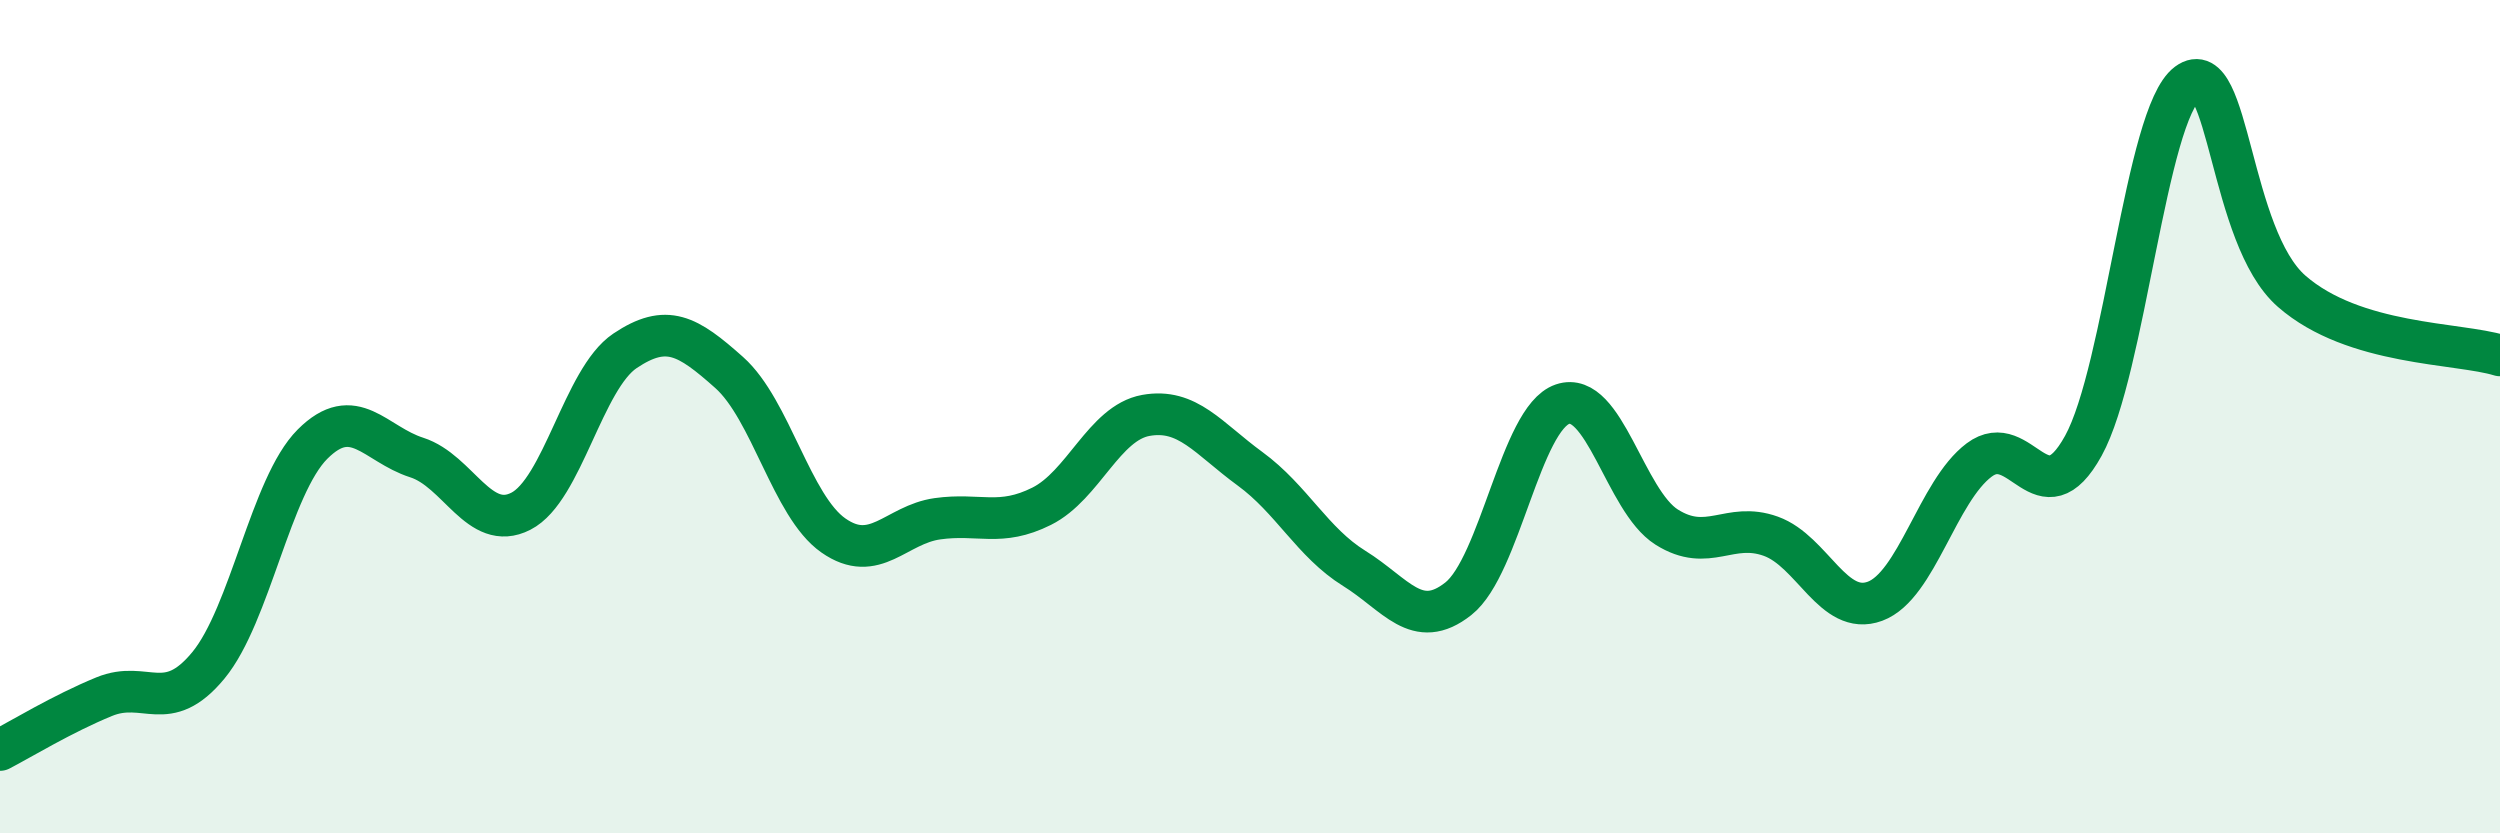
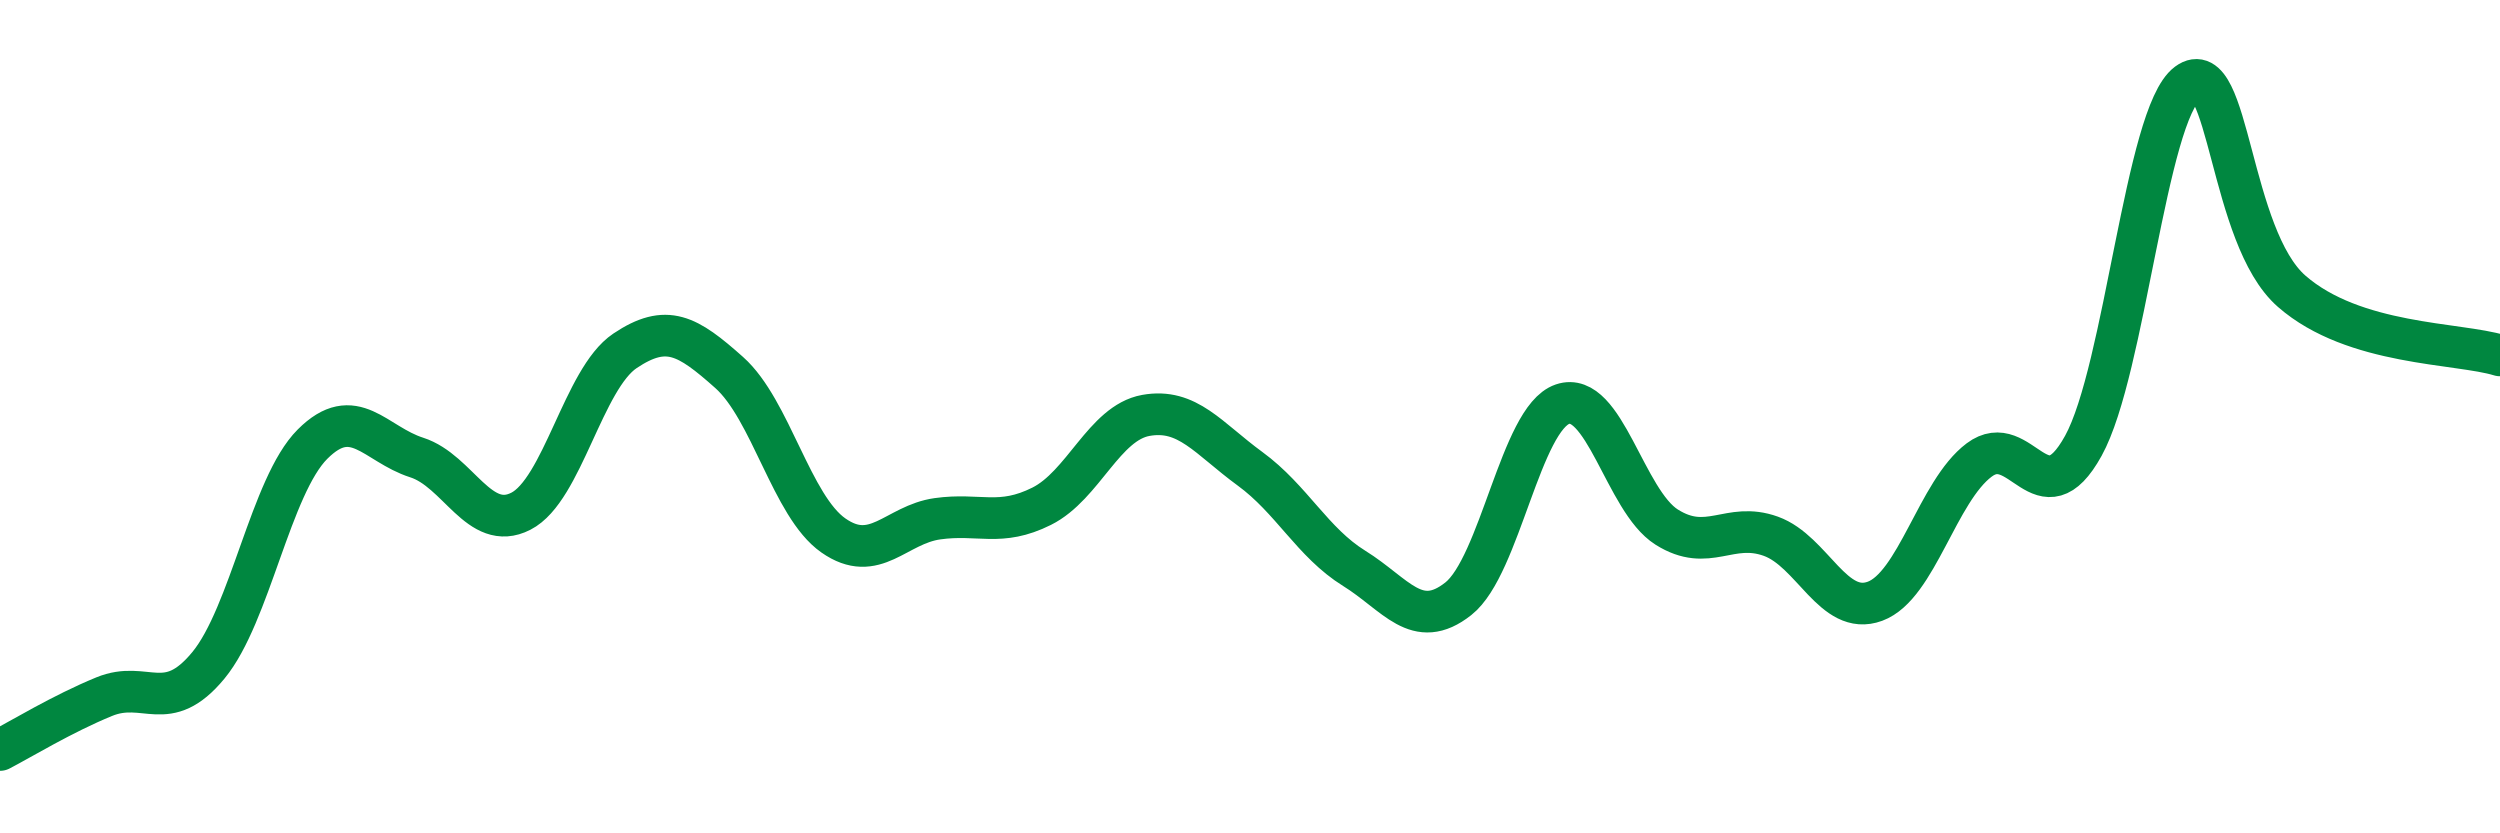
<svg xmlns="http://www.w3.org/2000/svg" width="60" height="20" viewBox="0 0 60 20">
-   <path d="M 0,18 C 0.5,17.74 1.5,17.13 2.5,16.72 C 3.5,16.31 4,17.18 5,15.97 C 6,14.76 6.5,11.66 7.5,10.66 C 8.5,9.66 9,10.66 10,10.98 C 11,11.3 11.5,12.78 12.5,12.27 C 13.5,11.76 14,9.09 15,8.42 C 16,7.75 16.5,8.05 17.5,8.94 C 18.5,9.83 19,12.15 20,12.85 C 21,13.55 21.5,12.59 22.5,12.45 C 23.5,12.31 24,12.65 25,12.15 C 26,11.65 26.5,10.15 27.5,9.97 C 28.5,9.79 29,10.52 30,11.25 C 31,11.98 31.5,13.02 32.5,13.64 C 33.5,14.26 34,15.16 35,14.37 C 36,13.58 36.5,10.04 37.5,9.7 C 38.5,9.36 39,12.02 40,12.65 C 41,13.28 41.5,12.51 42.5,12.87 C 43.5,13.23 44,14.8 45,14.43 C 46,14.06 46.5,11.79 47.5,11.04 C 48.5,10.29 49,12.51 50,10.7 C 51,8.89 51.5,2.74 52.5,2 C 53.5,1.26 53.5,5.68 55,6.99 C 56.5,8.3 59,8.22 60,8.53L60 20L0 20Z" fill="#008740" opacity="0.1" stroke-linecap="round" stroke-linejoin="round" />
  <path d="M 0,18 C 0.5,17.74 1.5,17.13 2.5,16.72 C 3.5,16.31 4,17.18 5,15.97 C 6,14.76 6.5,11.66 7.5,10.66 C 8.5,9.66 9,10.66 10,10.98 C 11,11.3 11.5,12.78 12.5,12.27 C 13.5,11.76 14,9.09 15,8.42 C 16,7.75 16.5,8.05 17.5,8.94 C 18.5,9.83 19,12.15 20,12.85 C 21,13.55 21.5,12.59 22.5,12.45 C 23.5,12.31 24,12.65 25,12.15 C 26,11.65 26.5,10.15 27.5,9.97 C 28.5,9.79 29,10.52 30,11.25 C 31,11.98 31.5,13.02 32.5,13.64 C 33.5,14.26 34,15.16 35,14.37 C 36,13.58 36.5,10.04 37.5,9.7 C 38.5,9.36 39,12.02 40,12.65 C 41,13.28 41.5,12.51 42.5,12.87 C 43.5,13.23 44,14.8 45,14.43 C 46,14.06 46.5,11.79 47.5,11.04 C 48.5,10.29 49,12.51 50,10.7 C 51,8.89 51.5,2.74 52.5,2 C 53.5,1.26 53.5,5.68 55,6.99 C 56.5,8.3 59,8.22 60,8.53" stroke="#008740" stroke-width="1" fill="none" stroke-linecap="round" stroke-linejoin="round" />
</svg>